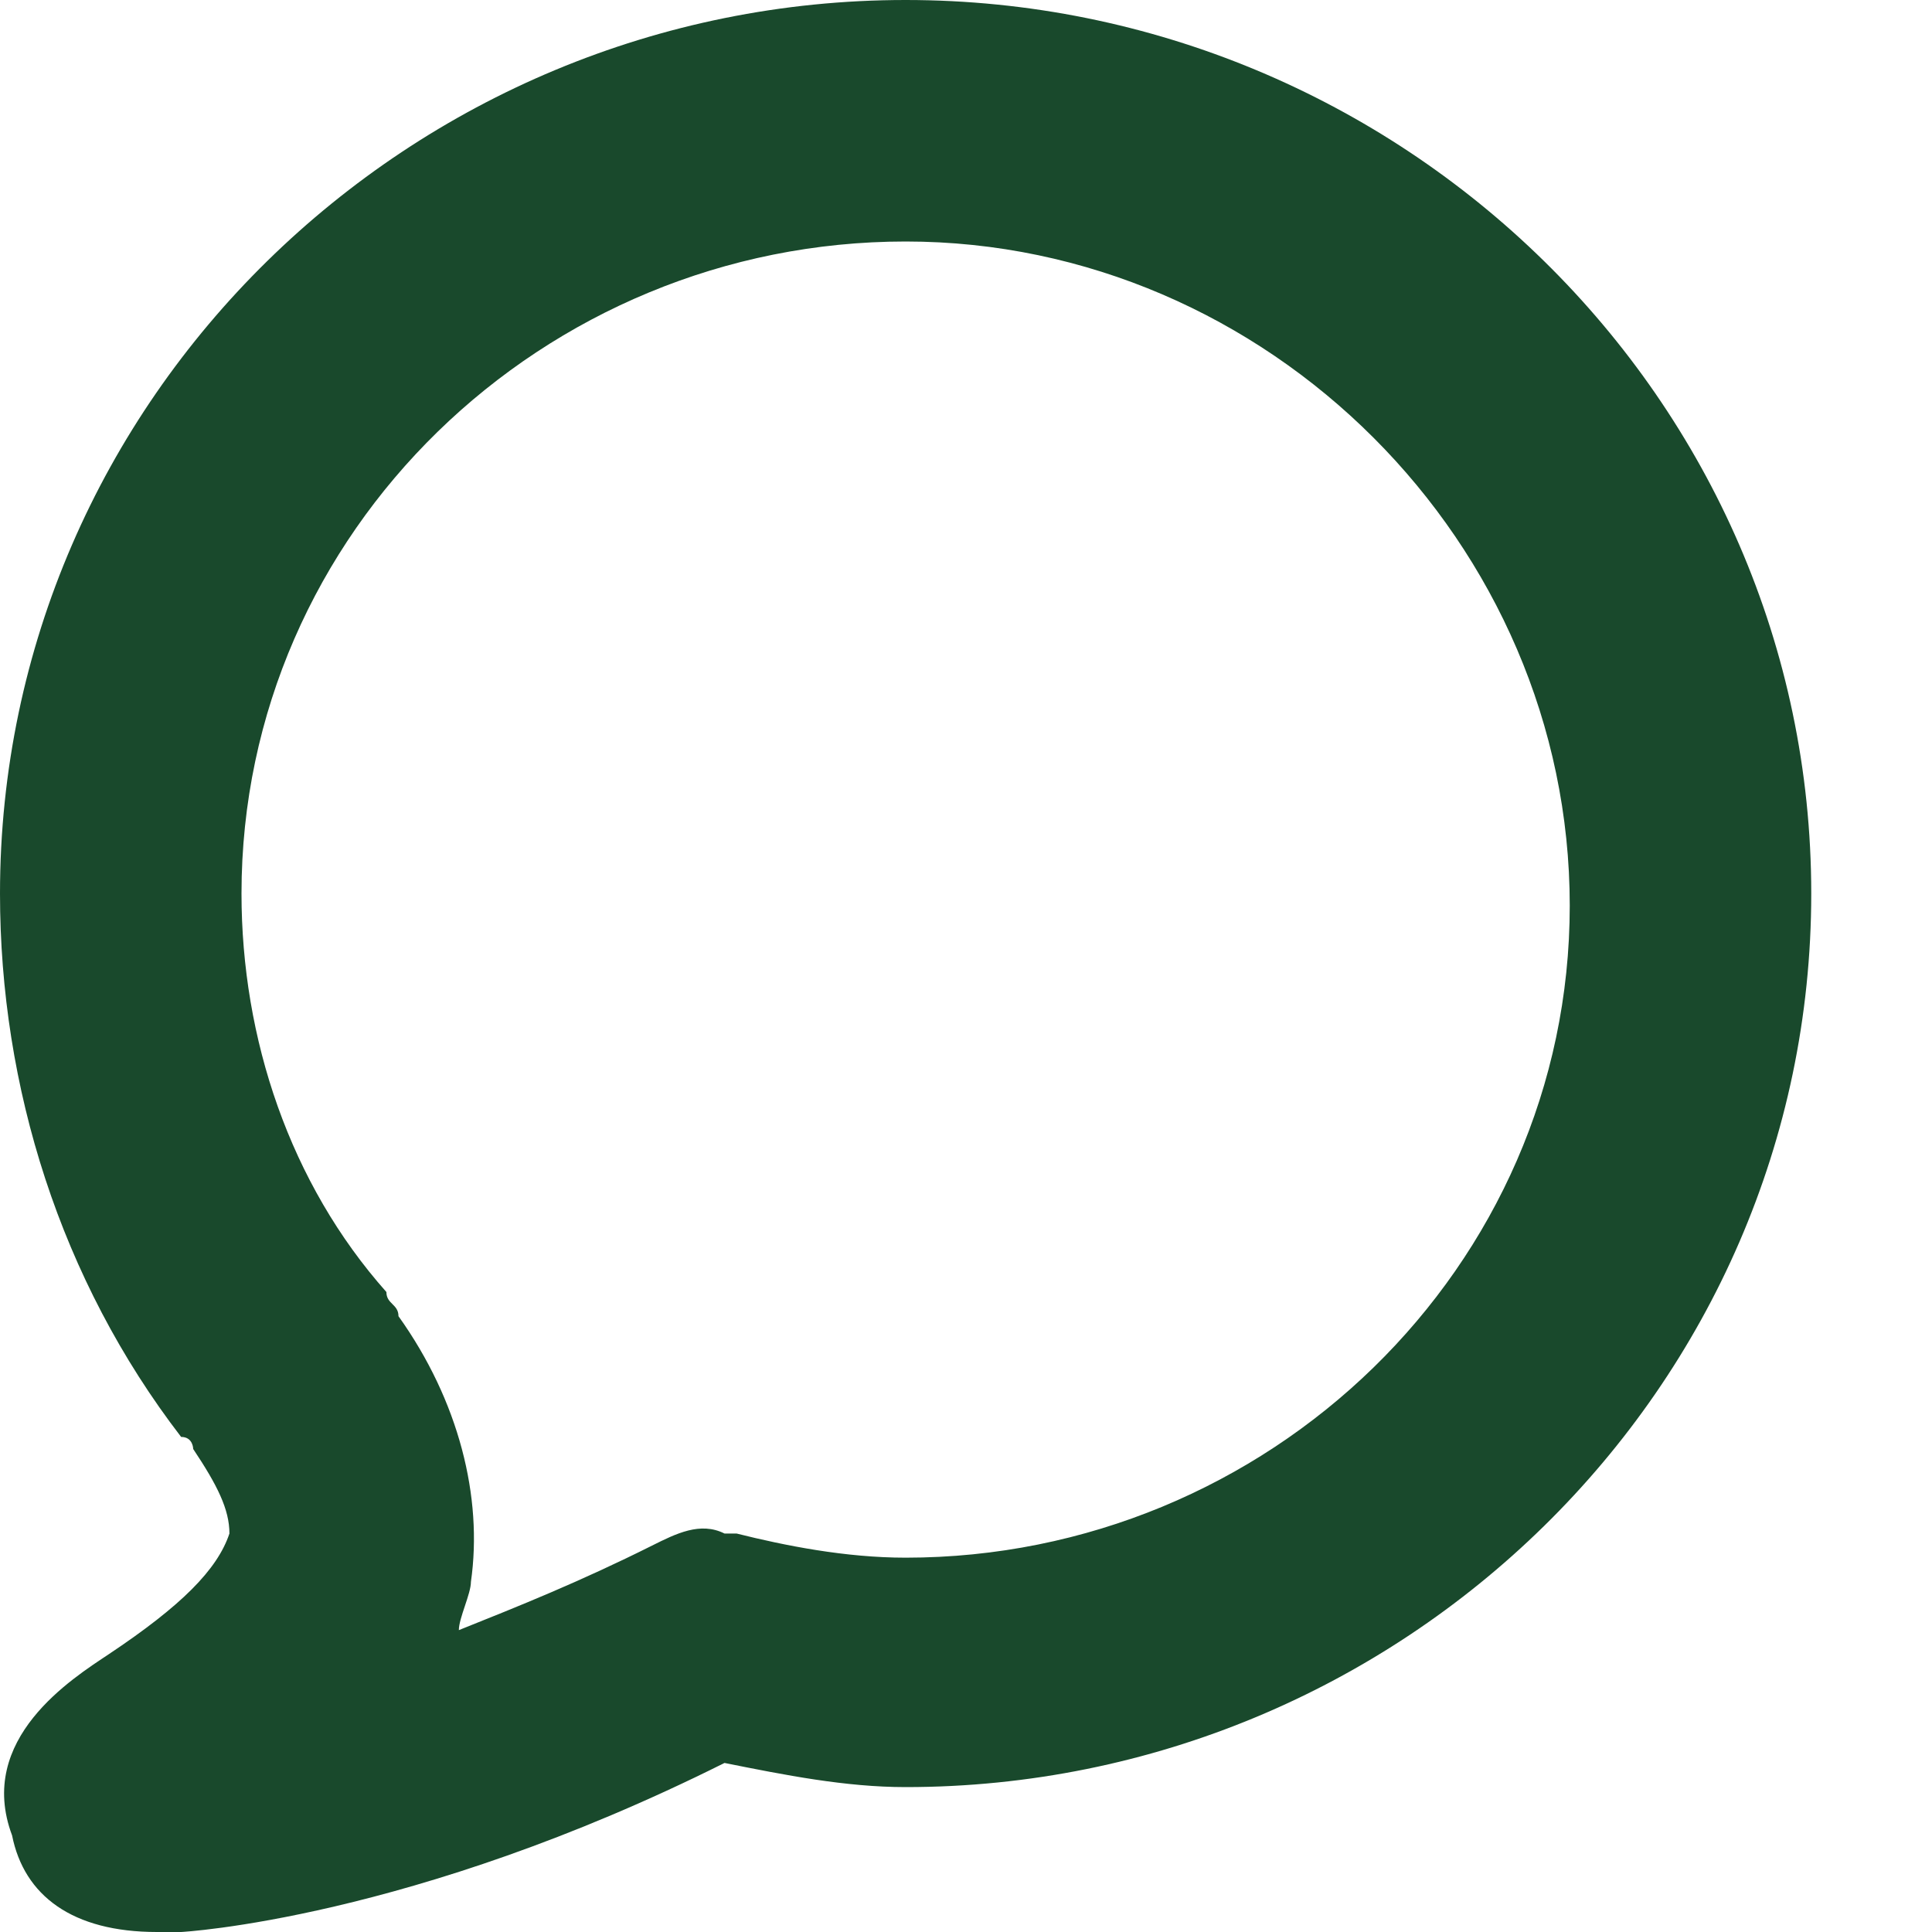
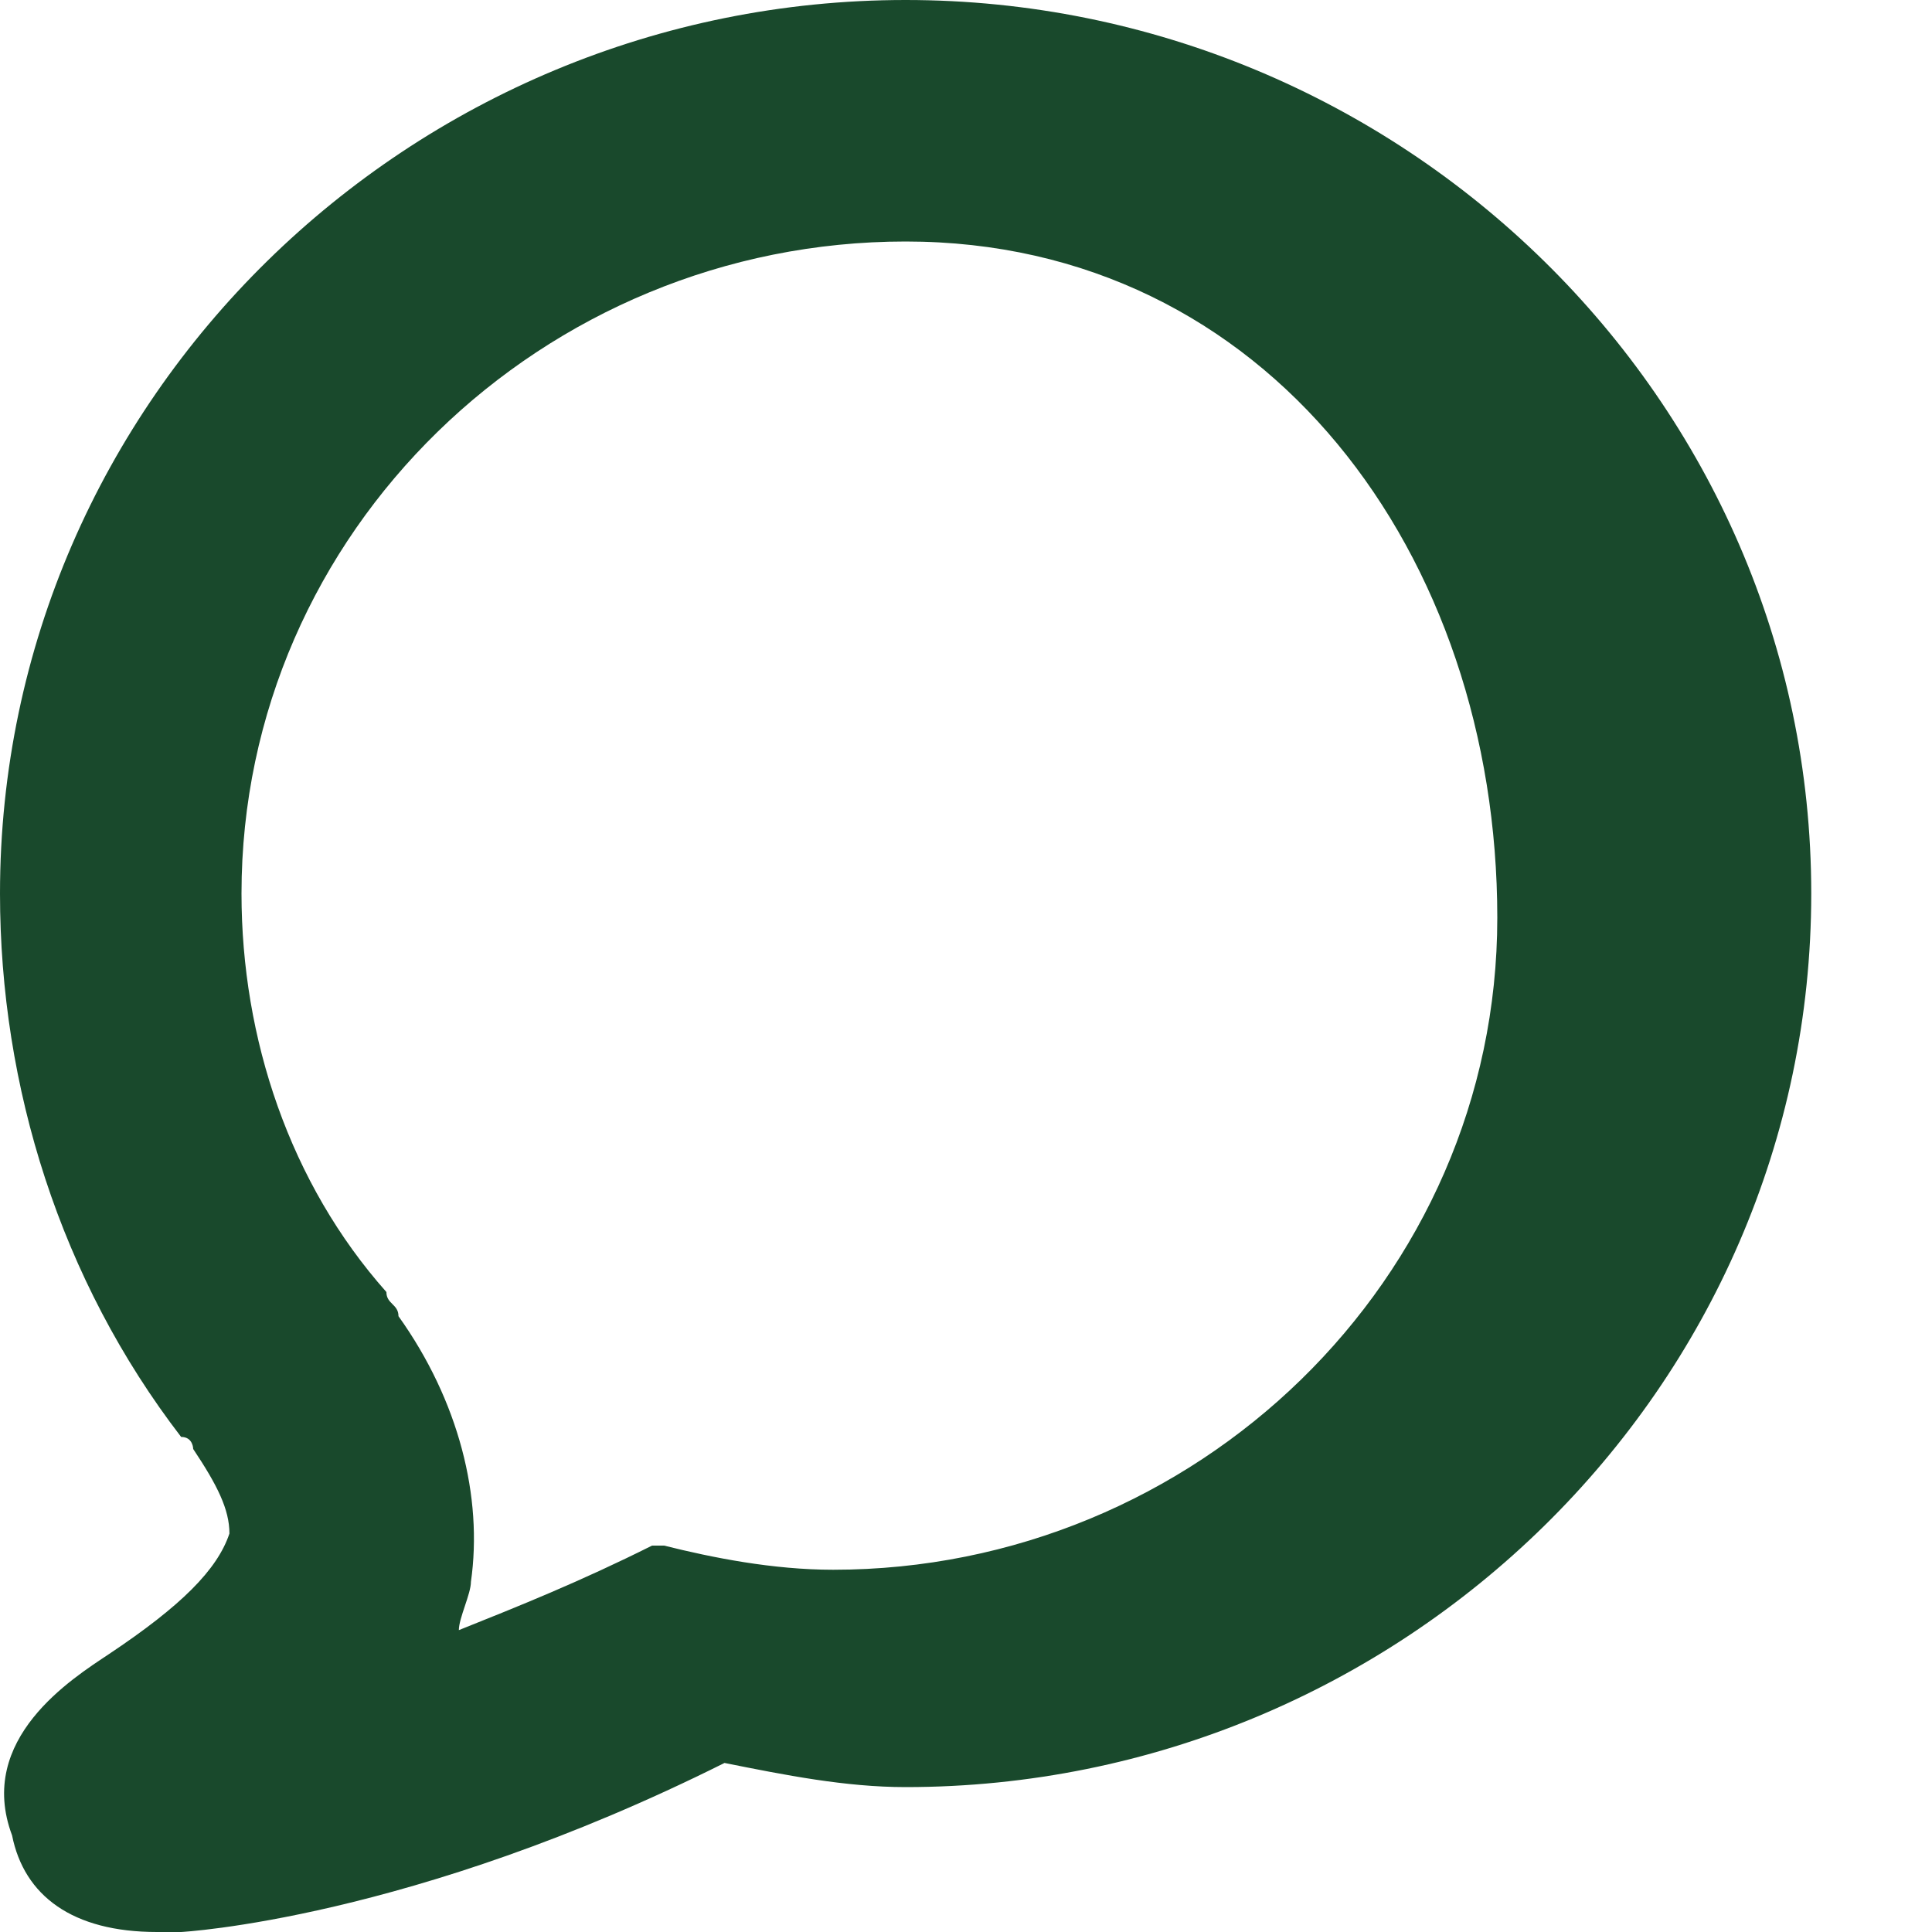
<svg xmlns="http://www.w3.org/2000/svg" viewBox="0 0 16 16">
-   <path style="fill: #19492C" d="M1.3,16c-0.7,0-1.1-0.3-1.2-0.8c-0.3-0.8,0.5-1.3,0.8-1.5c0.6-0.4,0.9-0.7,1-1c0-0.2-0.1-0.4-0.3-0.7c0,0,0-0.1-0.1-0.1 C0.5,10.6,0,9,0,7.4C0,3.3,3.4,0,7.5,0C11.6,0,15,3.3,15,7.4s-3.4,7.4-7.5,7.4c-0.5,0-1-0.1-1.5-0.2C3.4,15.9,1.5,16,1.5,16 C1.4,16,1.4,16,1.3,16z M3.3,10.9c0.5,0.7,0.7,1.5,0.6,2.2c0,0.1-0.1,0.3-0.1,0.4c0.5-0.2,1-0.4,1.6-0.7c0.2-0.1,0.4-0.2,0.6-0.1 c0,0,0.1,0,0.1,0c0.4,0.1,0.9,0.2,1.4,0.2c3,0,5.5-2.4,5.5-5.4S10.5,2,7.5,2C4.5,2,2,4.4,2,7.4c0,1.2,0.4,2.4,1.2,3.3 C3.2,10.8,3.3,10.8,3.3,10.9z" />
+   <path style="fill: #19492C" d="M1.3,16c-0.7,0-1.1-0.3-1.2-0.8c-0.3-0.8,0.5-1.3,0.8-1.5c0.6-0.4,0.9-0.7,1-1c0-0.2-0.1-0.4-0.3-0.7c0,0,0-0.1-0.1-0.1 C0.5,10.6,0,9,0,7.4C0,3.3,3.4,0,7.5,0C11.6,0,15,3.3,15,7.4s-3.4,7.4-7.5,7.4c-0.5,0-1-0.1-1.5-0.2C3.4,15.9,1.5,16,1.5,16 C1.4,16,1.4,16,1.3,16z M3.3,10.9c0.5,0.7,0.7,1.5,0.6,2.2c0,0.1-0.1,0.3-0.1,0.4c0.5-0.2,1-0.4,1.6-0.7c0,0,0.1,0,0.1,0c0.4,0.1,0.9,0.2,1.4,0.2c3,0,5.5-2.4,5.5-5.4S10.5,2,7.5,2C4.5,2,2,4.4,2,7.4c0,1.2,0.4,2.4,1.2,3.3 C3.2,10.8,3.3,10.8,3.3,10.9z" />
</svg>